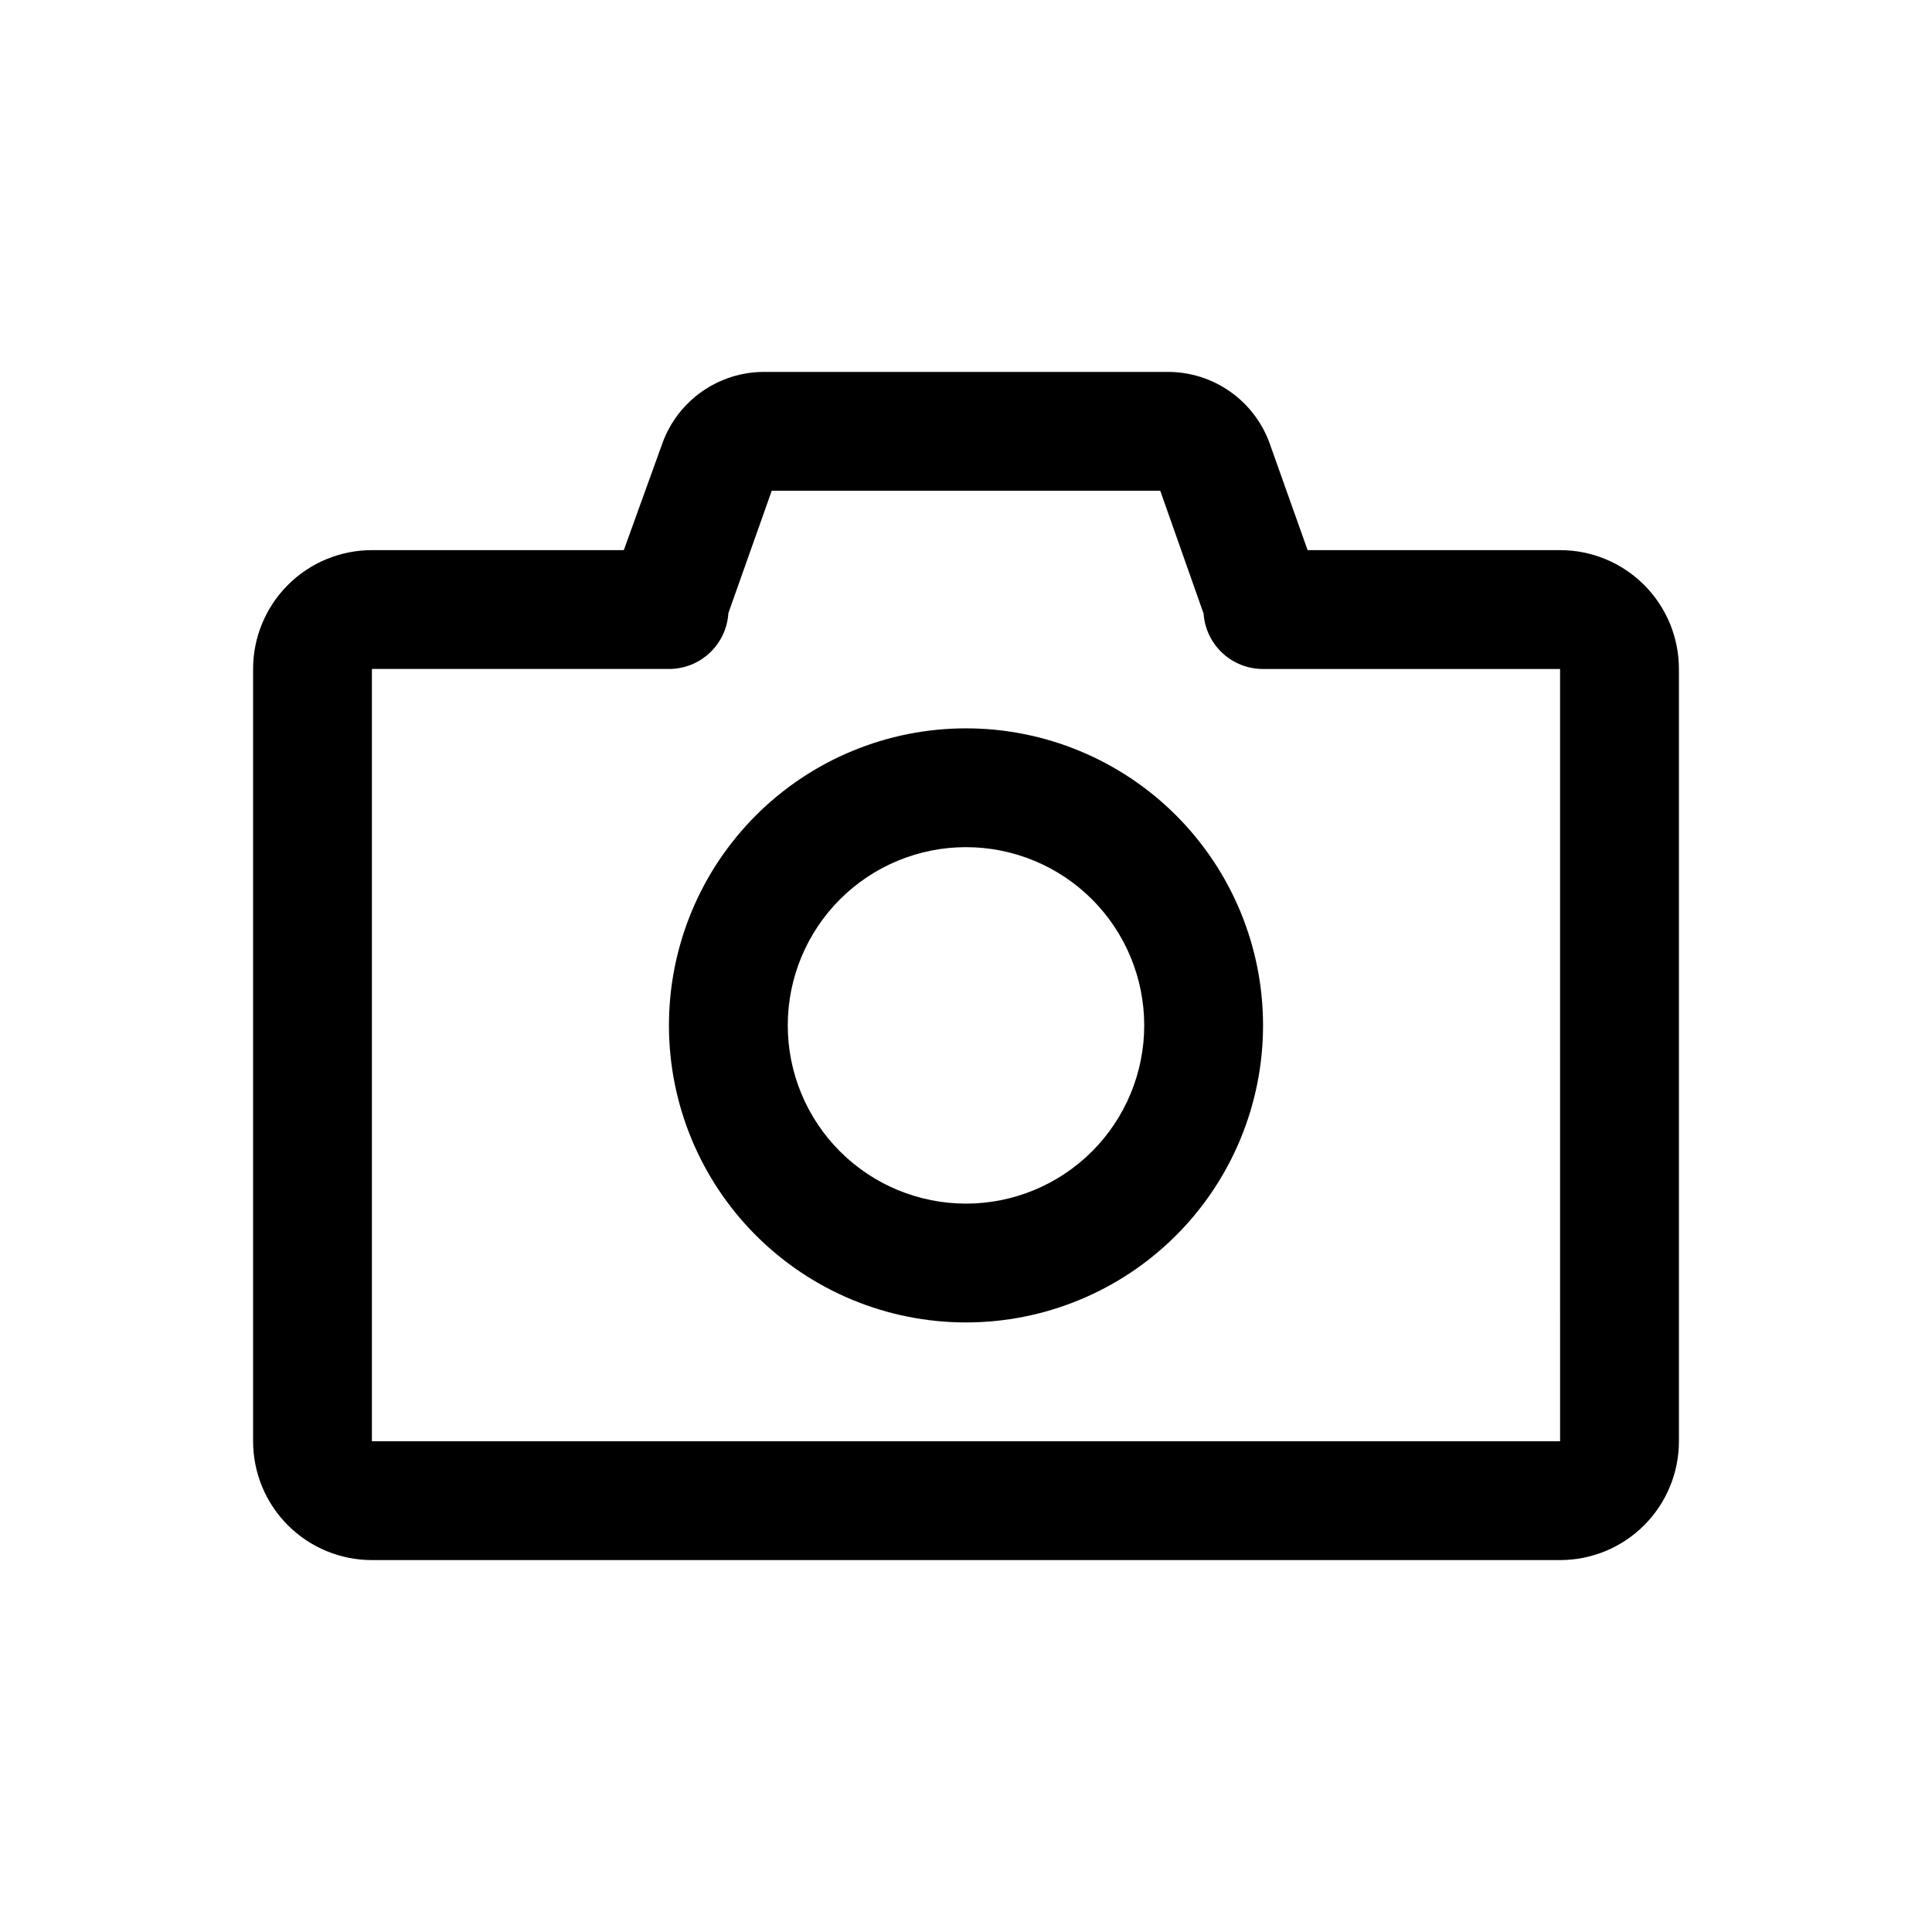
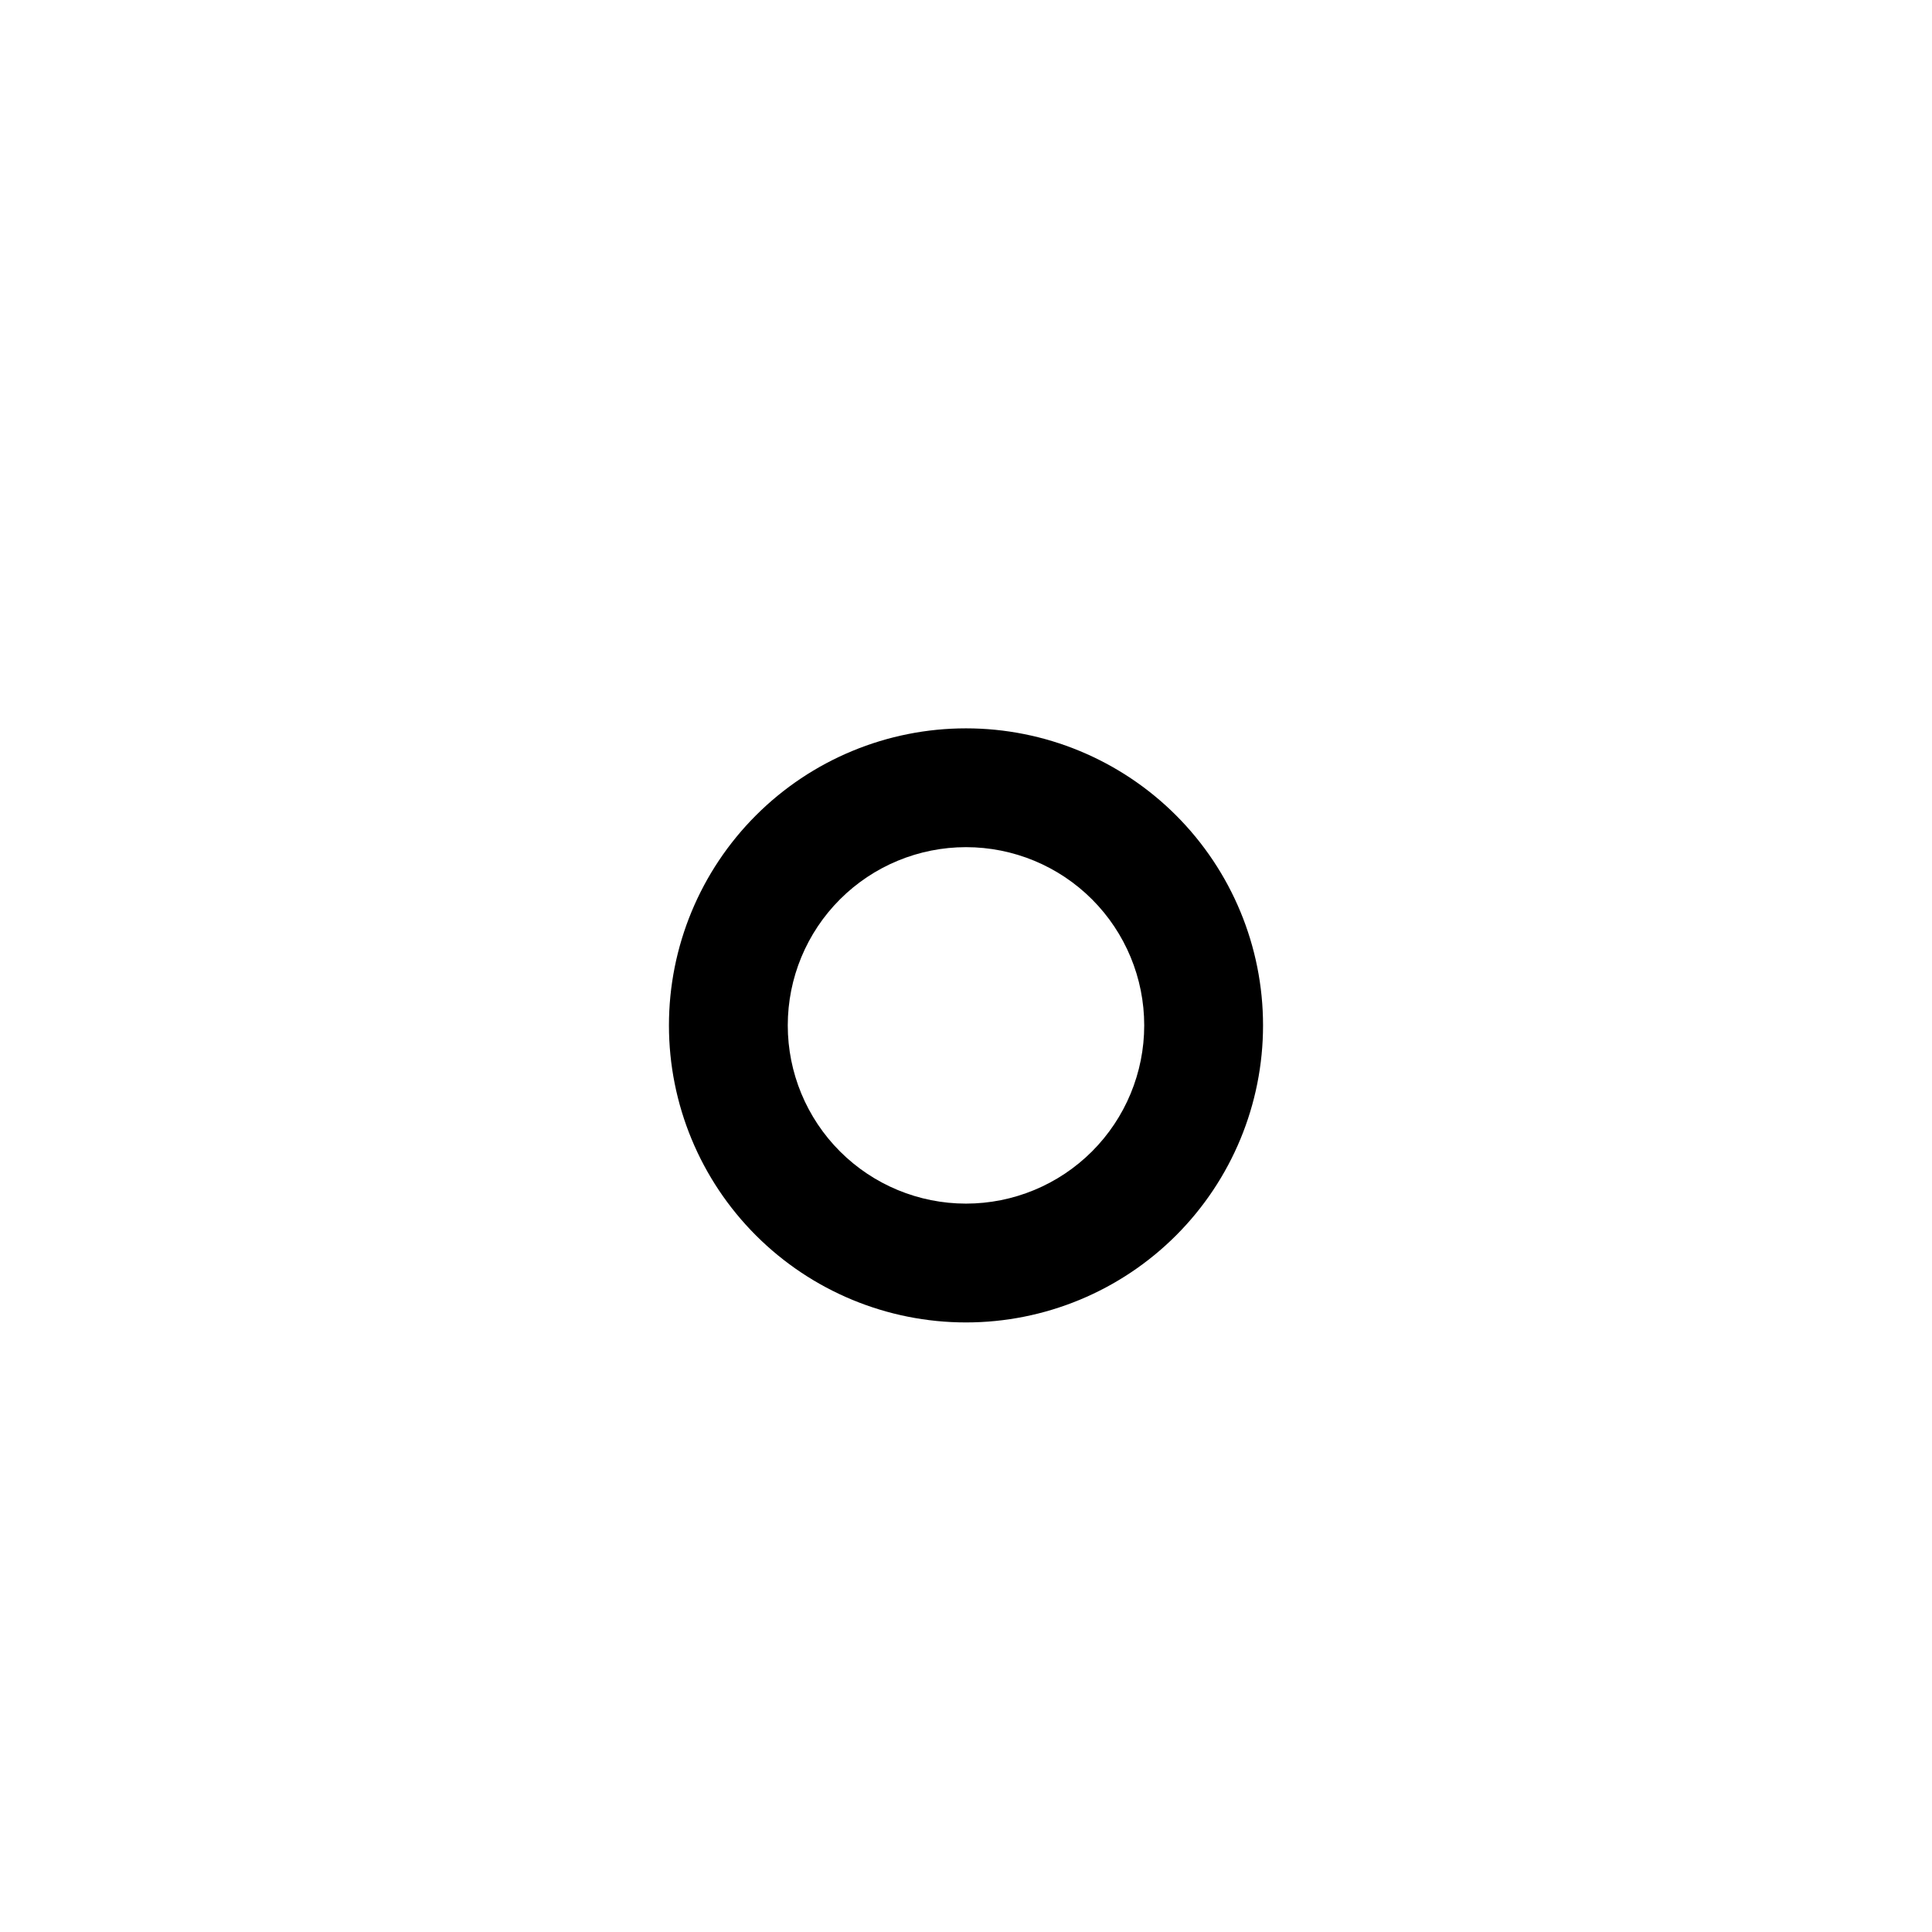
<svg xmlns="http://www.w3.org/2000/svg" fill="#000000" width="800px" height="800px" version="1.1" viewBox="144 144 512 512">
  <g>
-     <path d="m400 337.02c-20.879 0-40.902 8.293-55.664 23.055-14.766 14.766-23.059 34.785-23.059 55.664 0 20.879 8.293 40.902 23.059 55.664 14.762 14.762 34.785 23.055 55.664 23.055 20.875 0 40.898-8.293 55.664-23.055 14.762-14.762 23.055-34.785 23.055-55.664 0-20.879-8.293-40.898-23.055-55.664-14.766-14.762-34.789-23.055-55.664-23.055zm0 125.95c-12.527 0-24.543-4.977-33.398-13.836-8.859-8.859-13.836-20.871-13.836-33.398 0-12.527 4.977-24.539 13.836-33.398 8.855-8.855 20.871-13.832 33.398-13.832 12.523 0 24.539 4.977 33.398 13.832 8.855 8.859 13.832 20.871 13.832 33.398 0 12.527-4.977 24.539-13.832 33.398-8.859 8.859-20.875 13.836-33.398 13.836z" />
-     <path d="m557.44 289.79h-66.91l-10.078-28.34c-2.004-5.531-5.664-10.312-10.48-13.691-4.816-3.379-10.555-5.195-16.441-5.199h-107.06c-5.883 0.004-11.625 1.82-16.441 5.199-4.816 3.379-8.477 8.16-10.48 13.691l-10.234 28.34h-66.754c-8.352 0-16.359 3.32-22.266 9.223-5.906 5.906-9.223 13.914-9.223 22.266v204.67c0 8.352 3.316 16.363 9.223 22.266 5.906 5.906 13.914 9.223 22.266 9.223h314.88c8.352 0 16.363-3.316 22.266-9.223 5.906-5.902 9.223-13.914 9.223-22.266v-204.67c0-8.352-3.316-16.359-9.223-22.266-5.902-5.902-13.914-9.223-22.266-9.223zm0 236.16h-314.88v-204.67h78.719c4.019 0.008 7.887-1.52 10.812-4.273 2.926-2.75 4.691-6.516 4.934-10.523l11.492-32.434h102.96l11.496 32.59c0.277 3.981 2.059 7.707 4.981 10.426 2.926 2.719 6.769 4.227 10.762 4.215h78.719z" />
+     <path d="m400 337.02c-20.879 0-40.902 8.293-55.664 23.055-14.766 14.766-23.059 34.785-23.059 55.664 0 20.879 8.293 40.902 23.059 55.664 14.762 14.762 34.785 23.055 55.664 23.055 20.875 0 40.898-8.293 55.664-23.055 14.762-14.762 23.055-34.785 23.055-55.664 0-20.879-8.293-40.898-23.055-55.664-14.766-14.762-34.789-23.055-55.664-23.055m0 125.95c-12.527 0-24.543-4.977-33.398-13.836-8.859-8.859-13.836-20.871-13.836-33.398 0-12.527 4.977-24.539 13.836-33.398 8.855-8.855 20.871-13.832 33.398-13.832 12.523 0 24.539 4.977 33.398 13.832 8.855 8.859 13.832 20.871 13.832 33.398 0 12.527-4.977 24.539-13.832 33.398-8.859 8.859-20.875 13.836-33.398 13.836z" />
  </g>
</svg>